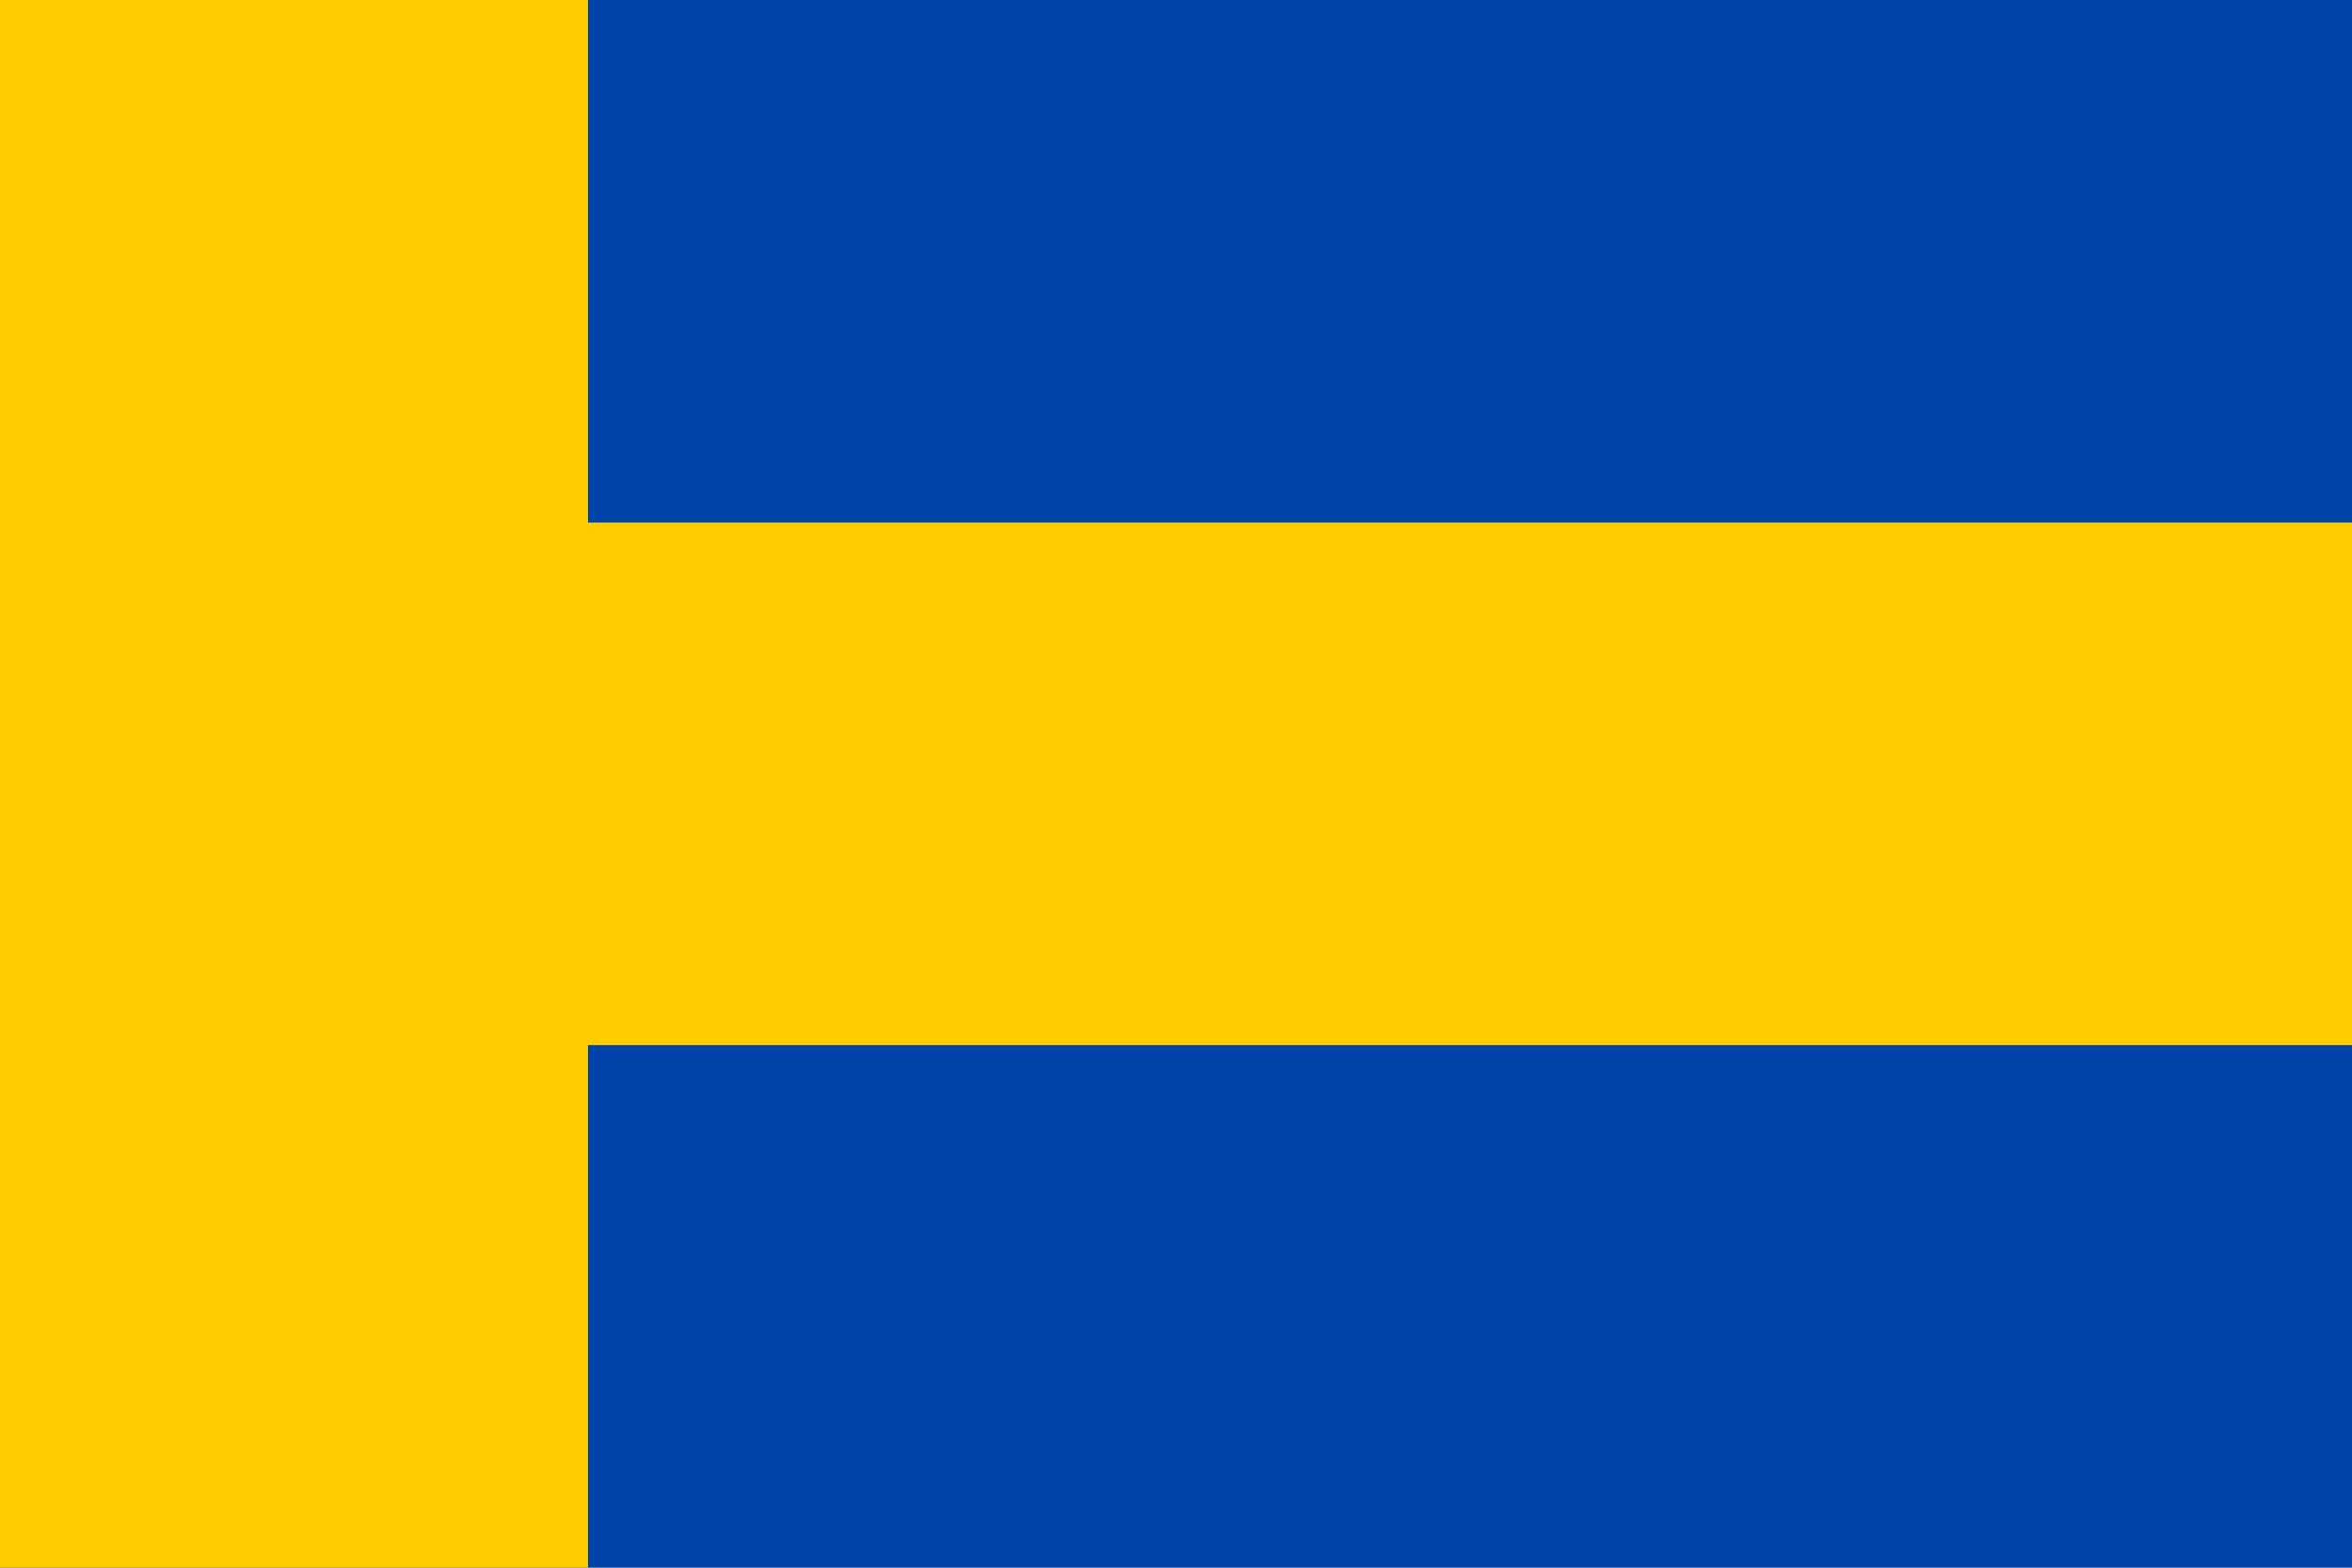
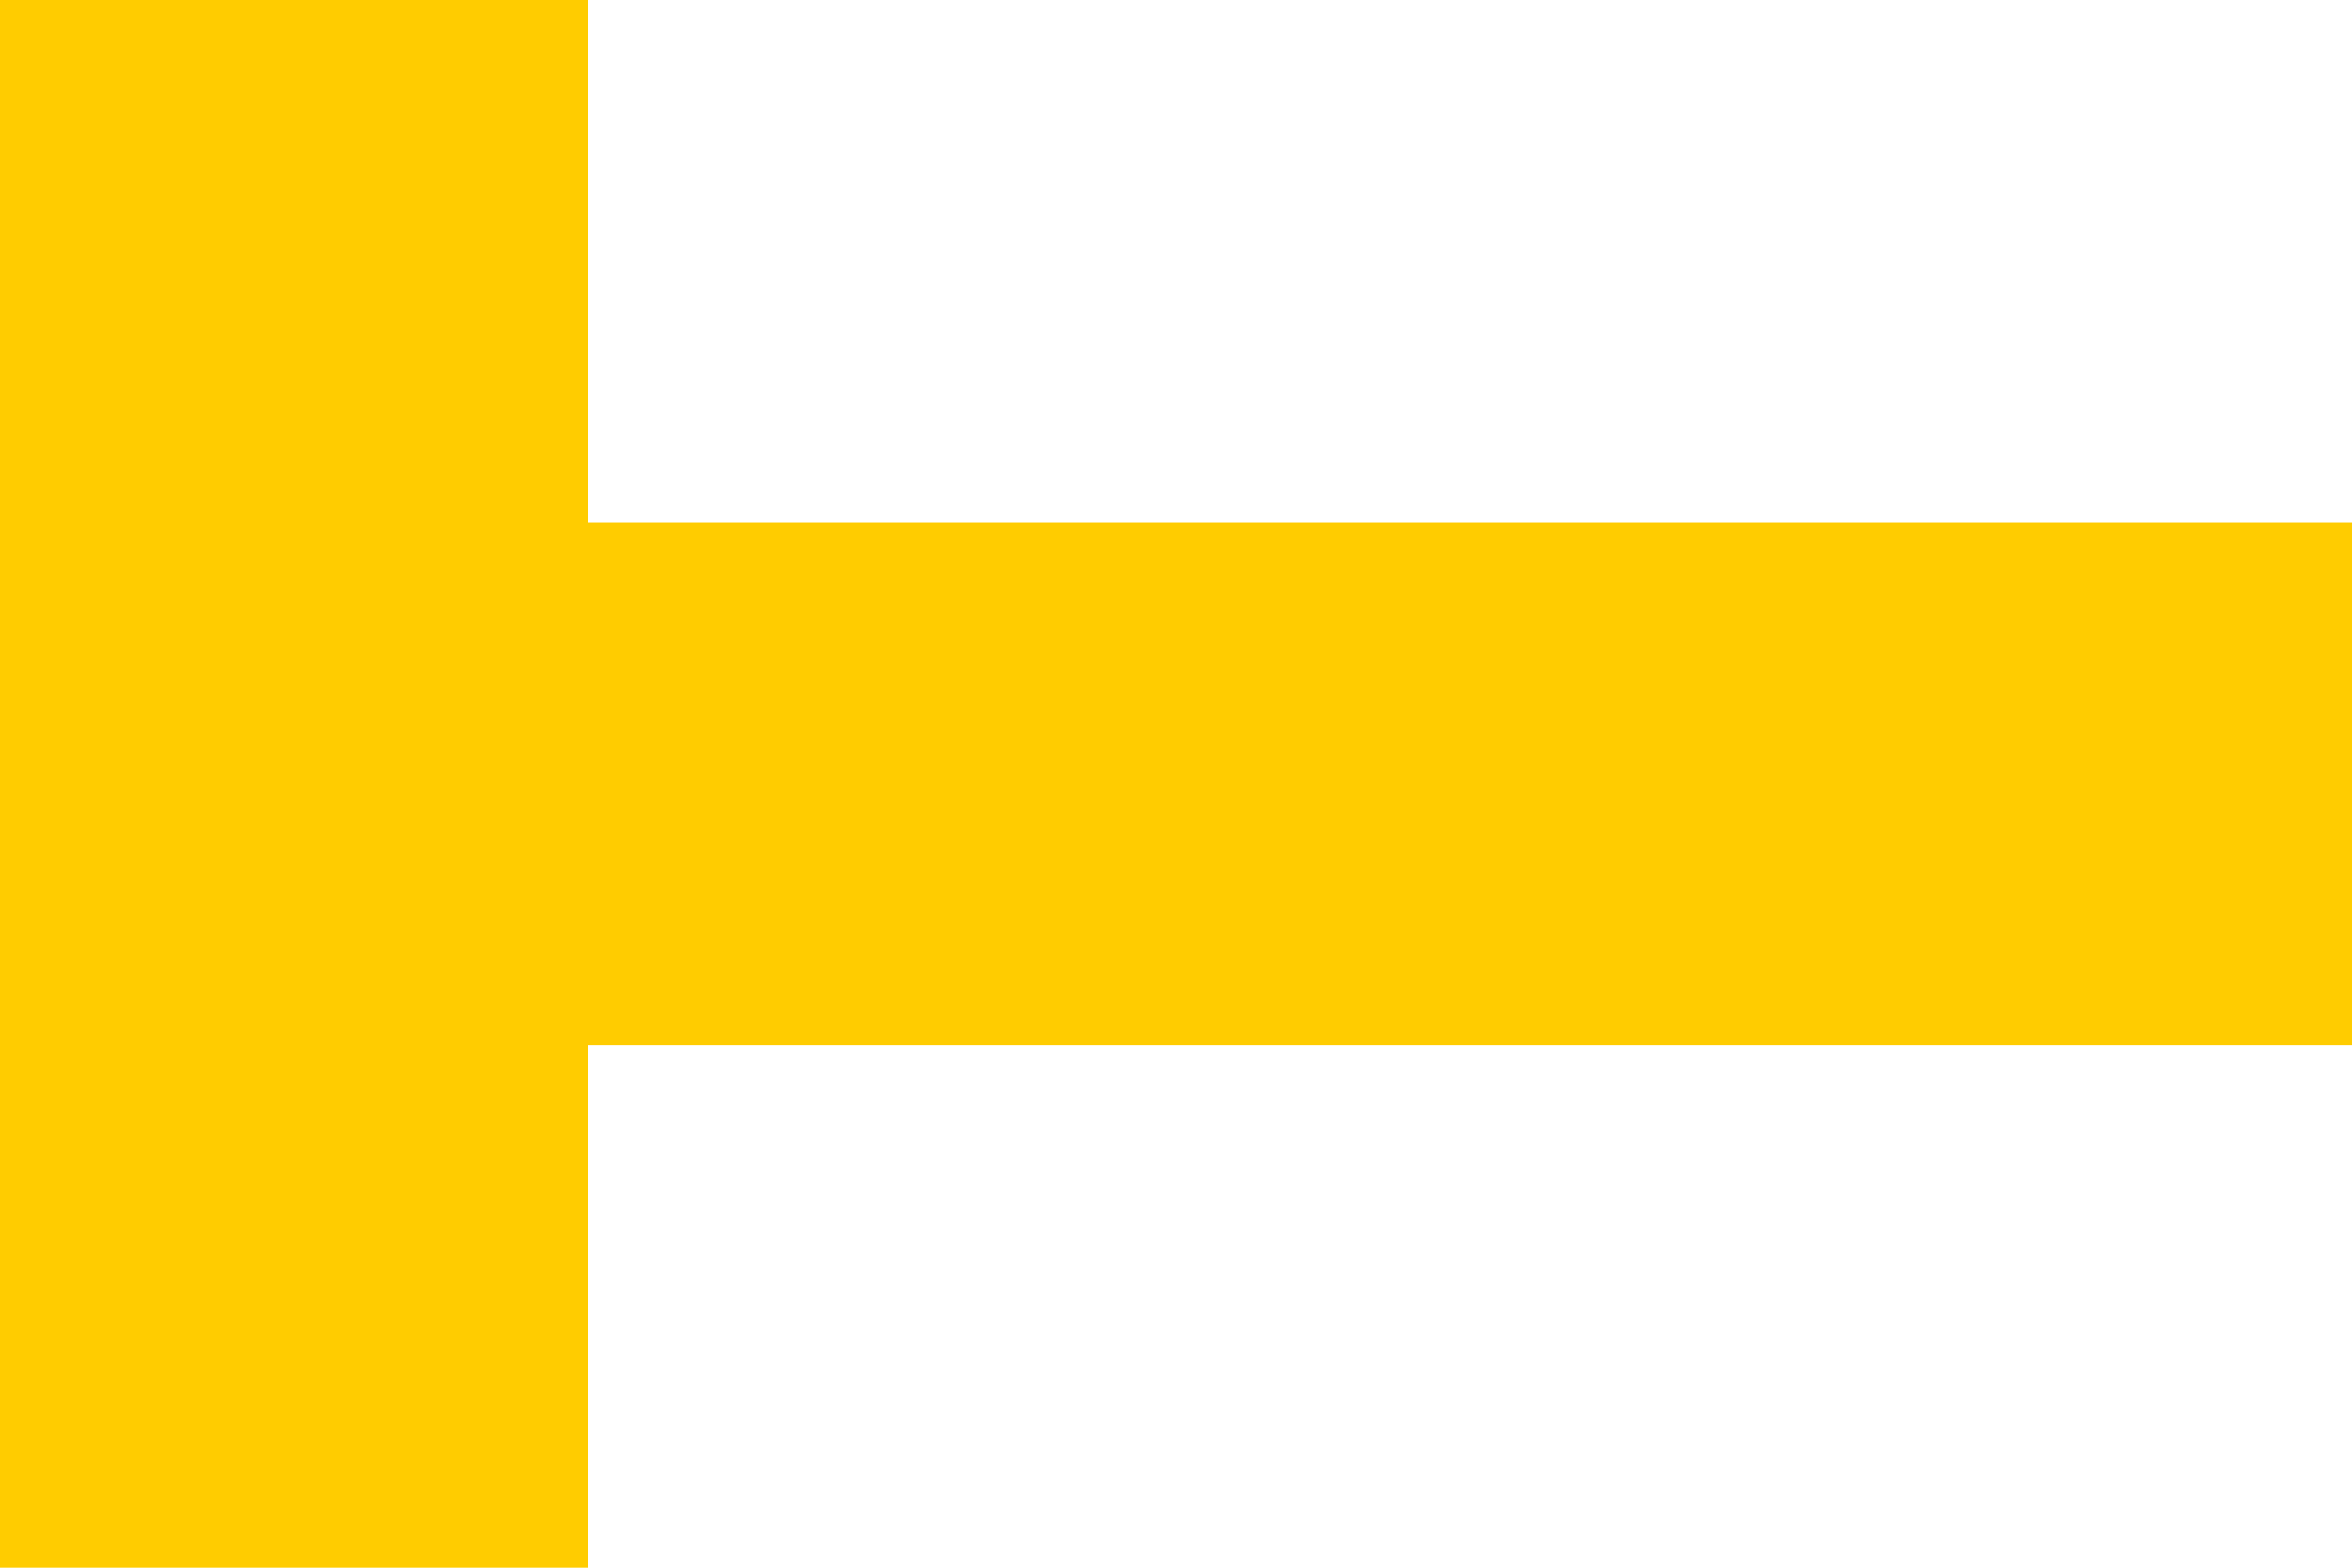
<svg xmlns="http://www.w3.org/2000/svg" height="420" width="630" version="1.1">
-   <path fill="#04A" d="m0,0,630,0,0,420-630,0z" />
  <path fill="#FC0" d="m0,0,157.5,0,0,140,472.5,0,0,140-472.5,0,0,140-157.5,0z" />
</svg>